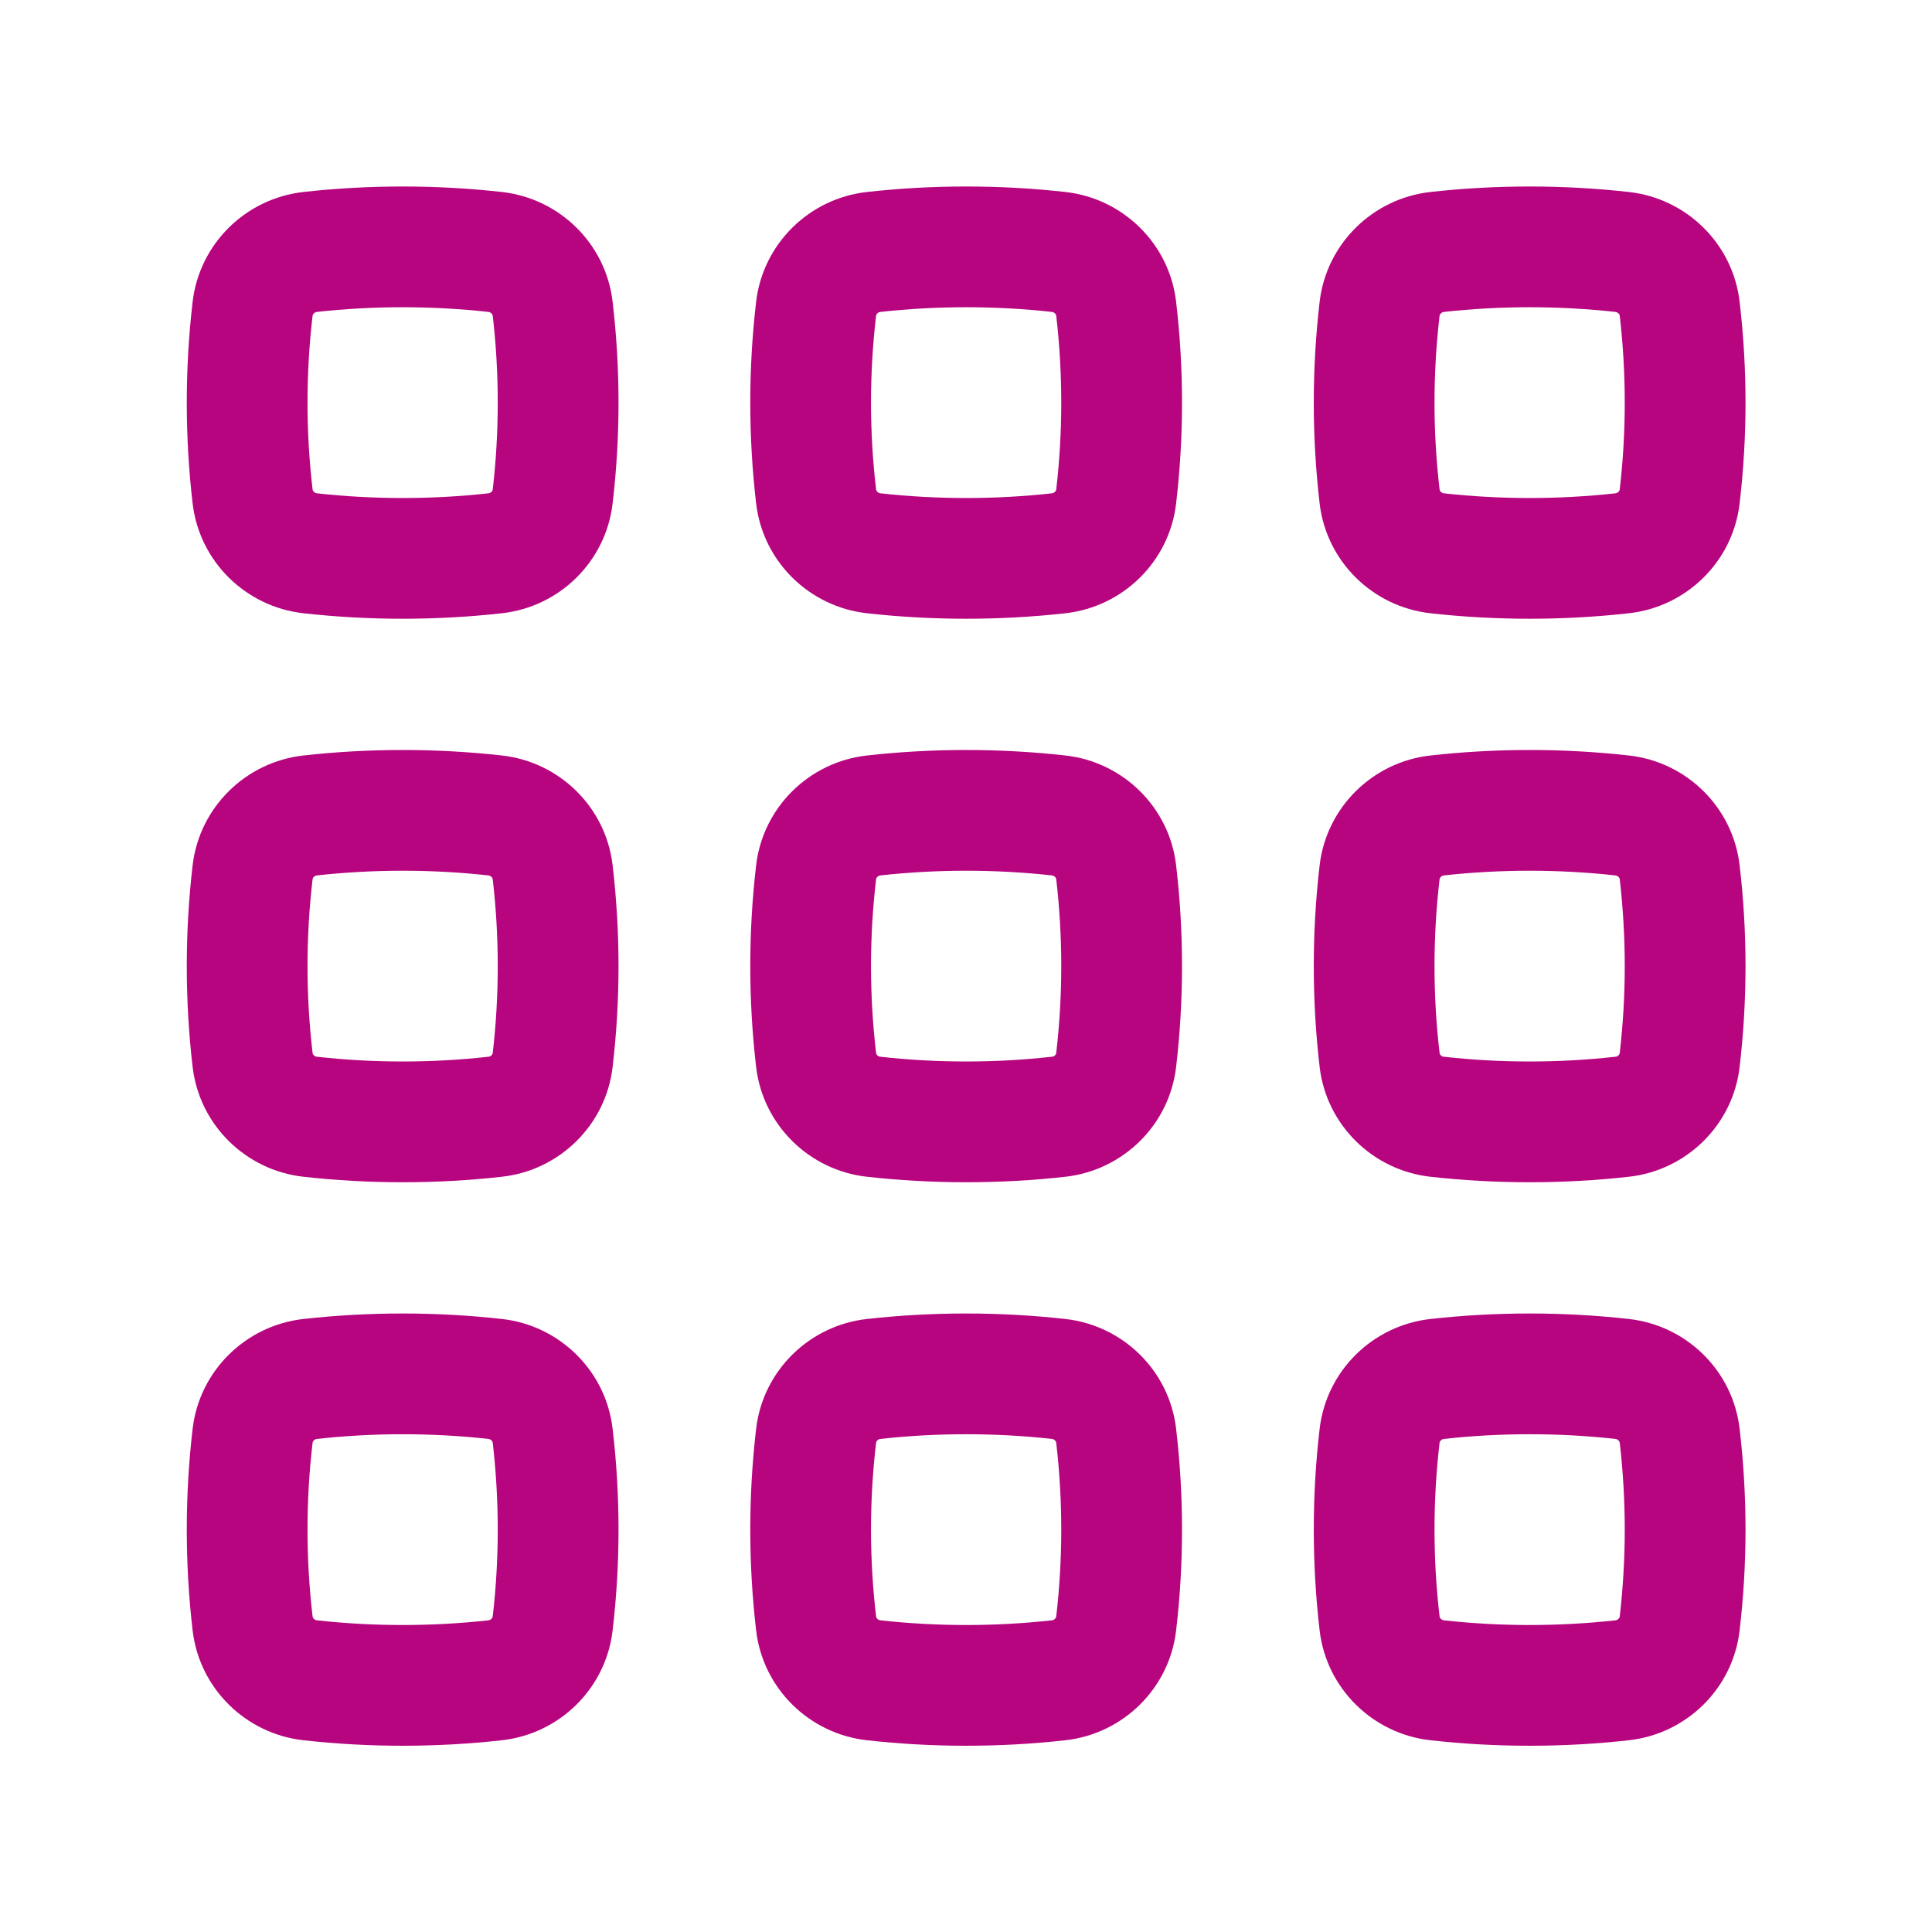
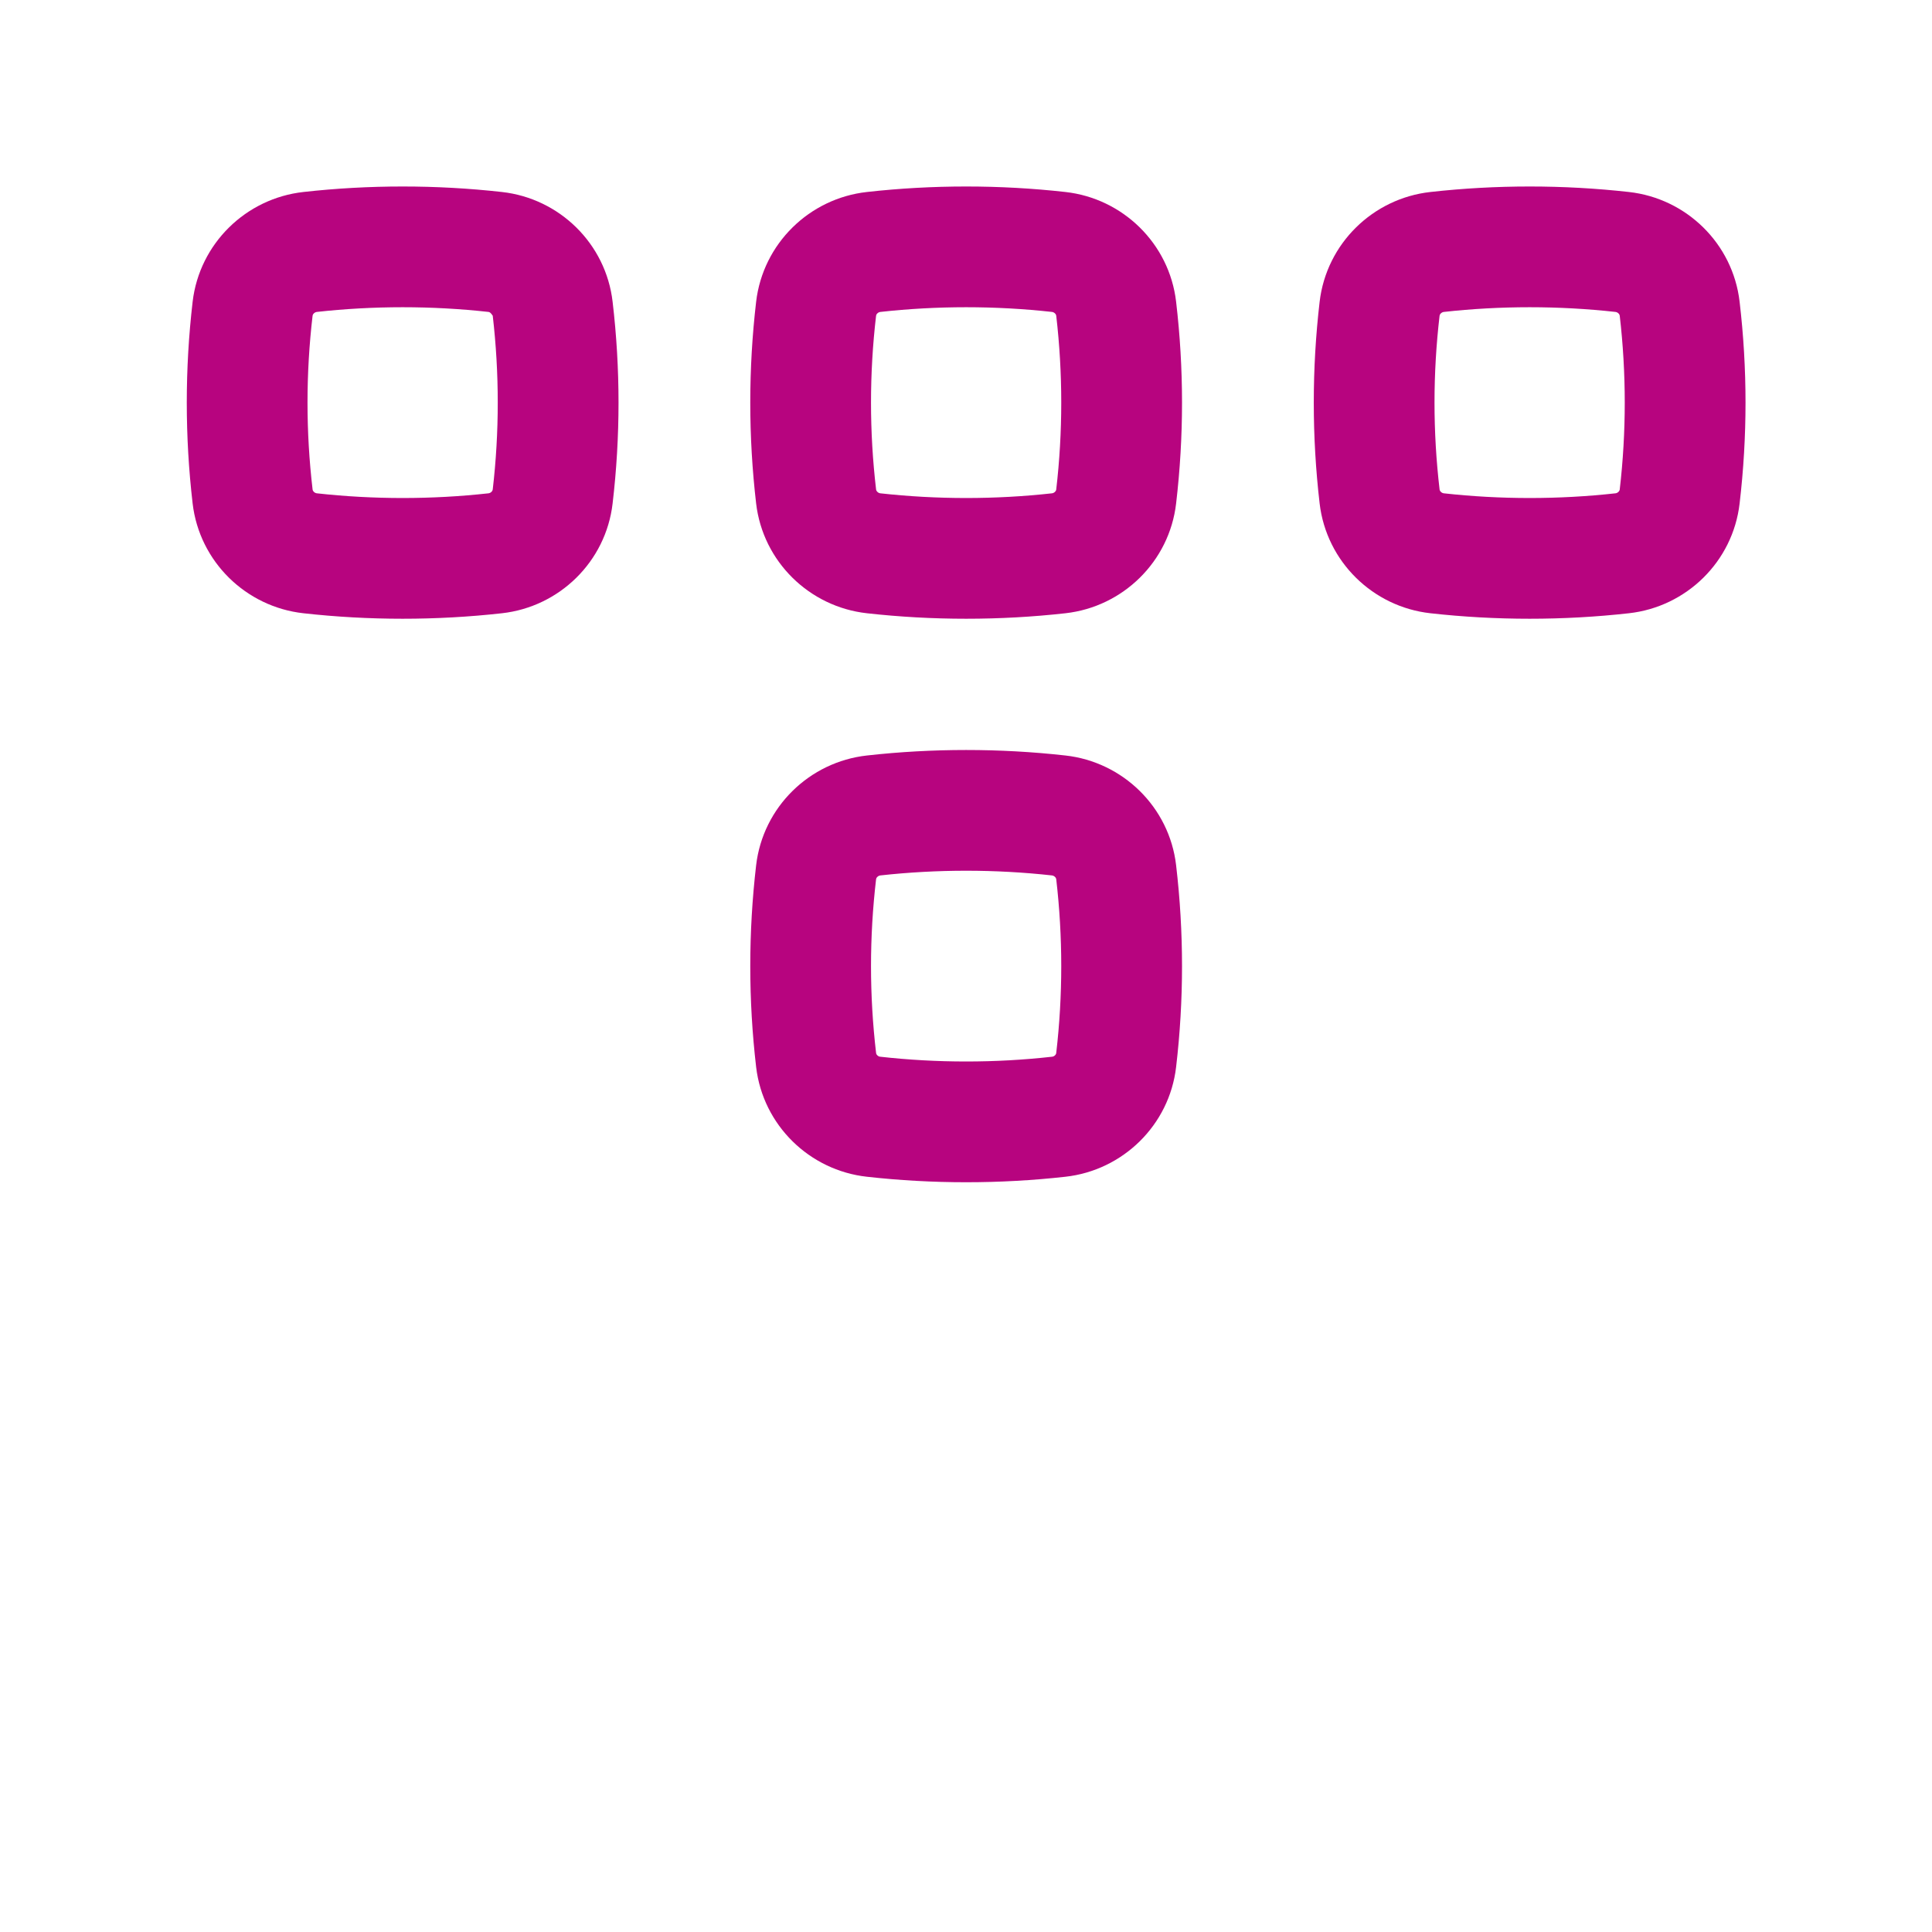
<svg xmlns="http://www.w3.org/2000/svg" viewBox="0 0 24 24" fill="none">
-   <path fill-rule="evenodd" clip-rule="evenodd" d="M6.069 3.875C5.366 3.797 4.638 3.797 3.935 3.875C3.922 3.877 3.909 3.883 3.899 3.893C3.888 3.903 3.884 3.914 3.883 3.922C3.799 4.639 3.799 5.364 3.883 6.08C3.884 6.089 3.888 6.099 3.899 6.11C3.909 6.12 3.922 6.126 3.935 6.128C4.638 6.206 5.366 6.206 6.069 6.128C6.082 6.126 6.095 6.12 6.105 6.11C6.116 6.099 6.12 6.089 6.121 6.08C6.204 5.364 6.204 4.639 6.121 3.922C6.12 3.914 6.116 3.903 6.105 3.893C6.095 3.883 6.082 3.877 6.069 3.875ZM3.769 2.385C4.582 2.294 5.422 2.294 6.235 2.385C6.948 2.464 7.526 3.025 7.61 3.748C7.708 4.581 7.708 5.422 7.61 6.255C7.526 6.978 6.948 7.539 6.235 7.618C5.422 7.709 4.582 7.709 3.769 7.618C3.056 7.539 2.478 6.978 2.393 6.255C2.296 5.422 2.296 4.581 2.393 3.748C2.478 3.025 3.056 2.464 3.769 2.385Z" fill="#B7047F" />
+   <path fill-rule="evenodd" clip-rule="evenodd" d="M6.069 3.875C5.366 3.797 4.638 3.797 3.935 3.875C3.922 3.877 3.909 3.883 3.899 3.893C3.888 3.903 3.884 3.914 3.883 3.922C3.799 4.639 3.799 5.364 3.883 6.08C3.884 6.089 3.888 6.099 3.899 6.11C3.909 6.12 3.922 6.126 3.935 6.128C4.638 6.206 5.366 6.206 6.069 6.128C6.082 6.126 6.095 6.12 6.105 6.11C6.116 6.099 6.12 6.089 6.121 6.08C6.204 5.364 6.204 4.639 6.121 3.922C6.095 3.883 6.082 3.877 6.069 3.875ZM3.769 2.385C4.582 2.294 5.422 2.294 6.235 2.385C6.948 2.464 7.526 3.025 7.61 3.748C7.708 4.581 7.708 5.422 7.61 6.255C7.526 6.978 6.948 7.539 6.235 7.618C5.422 7.709 4.582 7.709 3.769 7.618C3.056 7.539 2.478 6.978 2.393 6.255C2.296 5.422 2.296 4.581 2.393 3.748C2.478 3.025 3.056 2.464 3.769 2.385Z" fill="#B7047F" />
  <path fill-rule="evenodd" clip-rule="evenodd" d="M13.069 3.875C12.366 3.797 11.638 3.797 10.935 3.875C10.922 3.877 10.909 3.883 10.899 3.893C10.888 3.903 10.884 3.914 10.883 3.922C10.799 4.639 10.799 5.364 10.883 6.08C10.884 6.089 10.888 6.099 10.899 6.11C10.909 6.12 10.922 6.126 10.935 6.128C11.638 6.206 12.366 6.206 13.069 6.128C13.082 6.126 13.095 6.12 13.105 6.11C13.116 6.099 13.12 6.089 13.121 6.08C13.204 5.364 13.204 4.639 13.121 3.922C13.12 3.914 13.116 3.903 13.105 3.893C13.095 3.883 13.082 3.877 13.069 3.875ZM10.769 2.385C11.582 2.294 12.422 2.294 13.235 2.385C13.947 2.464 14.526 3.025 14.61 3.748C14.708 4.581 14.708 5.422 14.61 6.255C14.526 6.978 13.947 7.539 13.235 7.618C12.422 7.709 11.582 7.709 10.769 7.618C10.056 7.539 9.478 6.978 9.393 6.255C9.296 5.422 9.296 4.581 9.393 3.748C9.478 3.025 10.056 2.464 10.769 2.385Z" fill="#B7047F" />
  <path fill-rule="evenodd" clip-rule="evenodd" d="M20.069 3.875C19.366 3.797 18.638 3.797 17.935 3.875C17.922 3.877 17.909 3.883 17.899 3.893C17.888 3.903 17.884 3.914 17.883 3.922C17.799 4.639 17.799 5.364 17.883 6.08C17.884 6.089 17.888 6.099 17.899 6.11C17.909 6.12 17.922 6.126 17.935 6.128C18.638 6.206 19.366 6.206 20.069 6.128C20.082 6.126 20.095 6.12 20.105 6.11C20.116 6.099 20.12 6.089 20.121 6.08C20.204 5.364 20.204 4.639 20.121 3.922C20.12 3.914 20.116 3.903 20.105 3.893C20.095 3.883 20.082 3.877 20.069 3.875ZM17.769 2.385C18.582 2.294 19.422 2.294 20.235 2.385C20.948 2.464 21.526 3.025 21.61 3.748C21.708 4.581 21.708 5.422 21.61 6.255C21.526 6.978 20.948 7.539 20.235 7.618C19.422 7.709 18.582 7.709 17.769 7.618C17.056 7.539 16.478 6.978 16.393 6.255C16.296 5.422 16.296 4.581 16.393 3.748C16.478 3.025 17.056 2.464 17.769 2.385Z" fill="#B7047F" />
-   <path fill-rule="evenodd" clip-rule="evenodd" d="M6.069 10.875C5.366 10.797 4.638 10.797 3.935 10.875C3.922 10.877 3.909 10.883 3.899 10.893C3.888 10.903 3.884 10.914 3.883 10.922C3.799 11.639 3.799 12.364 3.883 13.08C3.884 13.089 3.888 13.1 3.899 13.11C3.909 13.12 3.922 13.126 3.935 13.127C4.638 13.206 5.366 13.206 6.069 13.127C6.082 13.126 6.095 13.12 6.105 13.11C6.116 13.1 6.12 13.089 6.121 13.08C6.204 12.364 6.204 11.639 6.121 10.922C6.12 10.914 6.116 10.903 6.105 10.893C6.095 10.883 6.082 10.877 6.069 10.875ZM3.769 9.385C4.582 9.294 5.422 9.294 6.235 9.385C6.948 9.464 7.526 10.025 7.61 10.748C7.708 11.581 7.708 12.422 7.61 13.255C7.526 13.978 6.948 14.539 6.235 14.618C5.422 14.709 4.582 14.709 3.769 14.618C3.056 14.539 2.478 13.978 2.393 13.255C2.296 12.422 2.296 11.581 2.393 10.748C2.478 10.025 3.056 9.464 3.769 9.385Z" fill="#B7047F" />
  <path fill-rule="evenodd" clip-rule="evenodd" d="M13.069 10.875C12.366 10.797 11.638 10.797 10.935 10.875C10.922 10.877 10.909 10.883 10.899 10.893C10.888 10.903 10.884 10.914 10.883 10.922C10.799 11.639 10.799 12.364 10.883 13.08C10.884 13.089 10.888 13.1 10.899 13.11C10.909 13.12 10.922 13.126 10.935 13.127C11.638 13.206 12.366 13.206 13.069 13.127C13.082 13.126 13.095 13.12 13.105 13.11C13.116 13.1 13.12 13.089 13.121 13.08C13.204 12.364 13.204 11.639 13.121 10.922C13.12 10.914 13.116 10.903 13.105 10.893C13.095 10.883 13.082 10.877 13.069 10.875ZM10.769 9.385C11.582 9.294 12.422 9.294 13.235 9.385C13.947 9.464 14.526 10.025 14.61 10.748C14.708 11.581 14.708 12.422 14.61 13.255C14.526 13.978 13.947 14.539 13.235 14.618C12.422 14.709 11.582 14.709 10.769 14.618C10.056 14.539 9.478 13.978 9.393 13.255C9.296 12.422 9.296 11.581 9.393 10.748C9.478 10.025 10.056 9.464 10.769 9.385Z" fill="#B7047F" />
-   <path fill-rule="evenodd" clip-rule="evenodd" d="M20.069 10.875C19.366 10.797 18.638 10.797 17.935 10.875C17.922 10.877 17.909 10.883 17.899 10.893C17.888 10.903 17.884 10.914 17.883 10.922C17.799 11.639 17.799 12.364 17.883 13.08C17.884 13.089 17.888 13.1 17.899 13.11C17.909 13.12 17.922 13.126 17.935 13.127C18.638 13.206 19.366 13.206 20.069 13.127C20.082 13.126 20.095 13.12 20.105 13.11C20.116 13.1 20.12 13.089 20.121 13.08C20.204 12.364 20.204 11.639 20.121 10.922C20.12 10.914 20.116 10.903 20.105 10.893C20.095 10.883 20.082 10.877 20.069 10.875ZM17.769 9.385C18.582 9.294 19.422 9.294 20.235 9.385C20.948 9.464 21.526 10.025 21.61 10.748C21.708 11.581 21.708 12.422 21.61 13.255C21.526 13.978 20.948 14.539 20.235 14.618C19.422 14.709 18.582 14.709 17.769 14.618C17.056 14.539 16.478 13.978 16.393 13.255C16.296 12.422 16.296 11.581 16.393 10.748C16.478 10.025 17.056 9.464 17.769 9.385Z" fill="#B7047F" />
-   <path fill-rule="evenodd" clip-rule="evenodd" d="M6.069 17.875C5.366 17.797 4.638 17.797 3.935 17.875C3.922 17.877 3.909 17.883 3.899 17.893C3.888 17.903 3.884 17.914 3.883 17.922C3.799 18.639 3.799 19.363 3.883 20.08C3.884 20.089 3.888 20.099 3.899 20.11C3.909 20.12 3.922 20.126 3.935 20.128C4.638 20.206 5.366 20.206 6.069 20.128C6.082 20.126 6.095 20.12 6.105 20.11C6.116 20.099 6.12 20.089 6.121 20.08C6.204 19.363 6.204 18.639 6.121 17.922C6.12 17.914 6.116 17.903 6.105 17.893C6.095 17.883 6.082 17.877 6.069 17.875ZM3.769 16.385C4.582 16.294 5.422 16.294 6.235 16.385C6.948 16.464 7.526 17.025 7.61 17.748C7.708 18.581 7.708 19.422 7.61 20.255C7.526 20.978 6.948 21.539 6.235 21.618C5.422 21.709 4.582 21.709 3.769 21.618C3.056 21.539 2.478 20.978 2.393 20.255C2.296 19.422 2.296 18.581 2.393 17.748C2.478 17.025 3.056 16.464 3.769 16.385Z" fill="#B7047F" />
-   <path fill-rule="evenodd" clip-rule="evenodd" d="M13.069 17.875C12.366 17.797 11.638 17.797 10.935 17.875C10.922 17.877 10.909 17.883 10.899 17.893C10.888 17.903 10.884 17.914 10.883 17.922C10.799 18.639 10.799 19.363 10.883 20.08C10.884 20.089 10.888 20.099 10.899 20.11C10.909 20.12 10.922 20.126 10.935 20.128C11.638 20.206 12.366 20.206 13.069 20.128C13.082 20.126 13.095 20.12 13.105 20.11C13.116 20.099 13.12 20.089 13.121 20.08C13.204 19.363 13.204 18.639 13.121 17.922C13.12 17.914 13.116 17.903 13.105 17.893C13.095 17.883 13.082 17.877 13.069 17.875ZM10.769 16.385C11.582 16.294 12.422 16.294 13.235 16.385C13.947 16.464 14.526 17.025 14.61 17.748C14.708 18.581 14.708 19.422 14.61 20.255C14.526 20.978 13.947 21.539 13.235 21.618C12.422 21.709 11.582 21.709 10.769 21.618C10.056 21.539 9.478 20.978 9.393 20.255C9.296 19.422 9.296 18.581 9.393 17.748C9.478 17.025 10.056 16.464 10.769 16.385Z" fill="#B7047F" />
-   <path fill-rule="evenodd" clip-rule="evenodd" d="M20.069 17.875C19.366 17.797 18.638 17.797 17.935 17.875C17.922 17.877 17.909 17.883 17.899 17.893C17.888 17.903 17.884 17.914 17.883 17.922C17.799 18.639 17.799 19.363 17.883 20.08C17.884 20.089 17.888 20.099 17.899 20.11C17.909 20.12 17.922 20.126 17.935 20.128C18.638 20.206 19.366 20.206 20.069 20.128C20.082 20.126 20.095 20.12 20.105 20.11C20.116 20.099 20.12 20.089 20.121 20.08C20.204 19.363 20.204 18.639 20.121 17.922C20.12 17.914 20.116 17.903 20.105 17.893C20.095 17.883 20.082 17.877 20.069 17.875ZM17.769 16.385C18.582 16.294 19.422 16.294 20.235 16.385C20.948 16.464 21.526 17.025 21.61 17.748C21.708 18.581 21.708 19.422 21.61 20.255C21.526 20.978 20.948 21.539 20.235 21.618C19.422 21.709 18.582 21.709 17.769 21.618C17.056 21.539 16.478 20.978 16.393 20.255C16.296 19.422 16.296 18.581 16.393 17.748C16.478 17.025 17.056 16.464 17.769 16.385Z" fill="#B7047F" />
</svg>